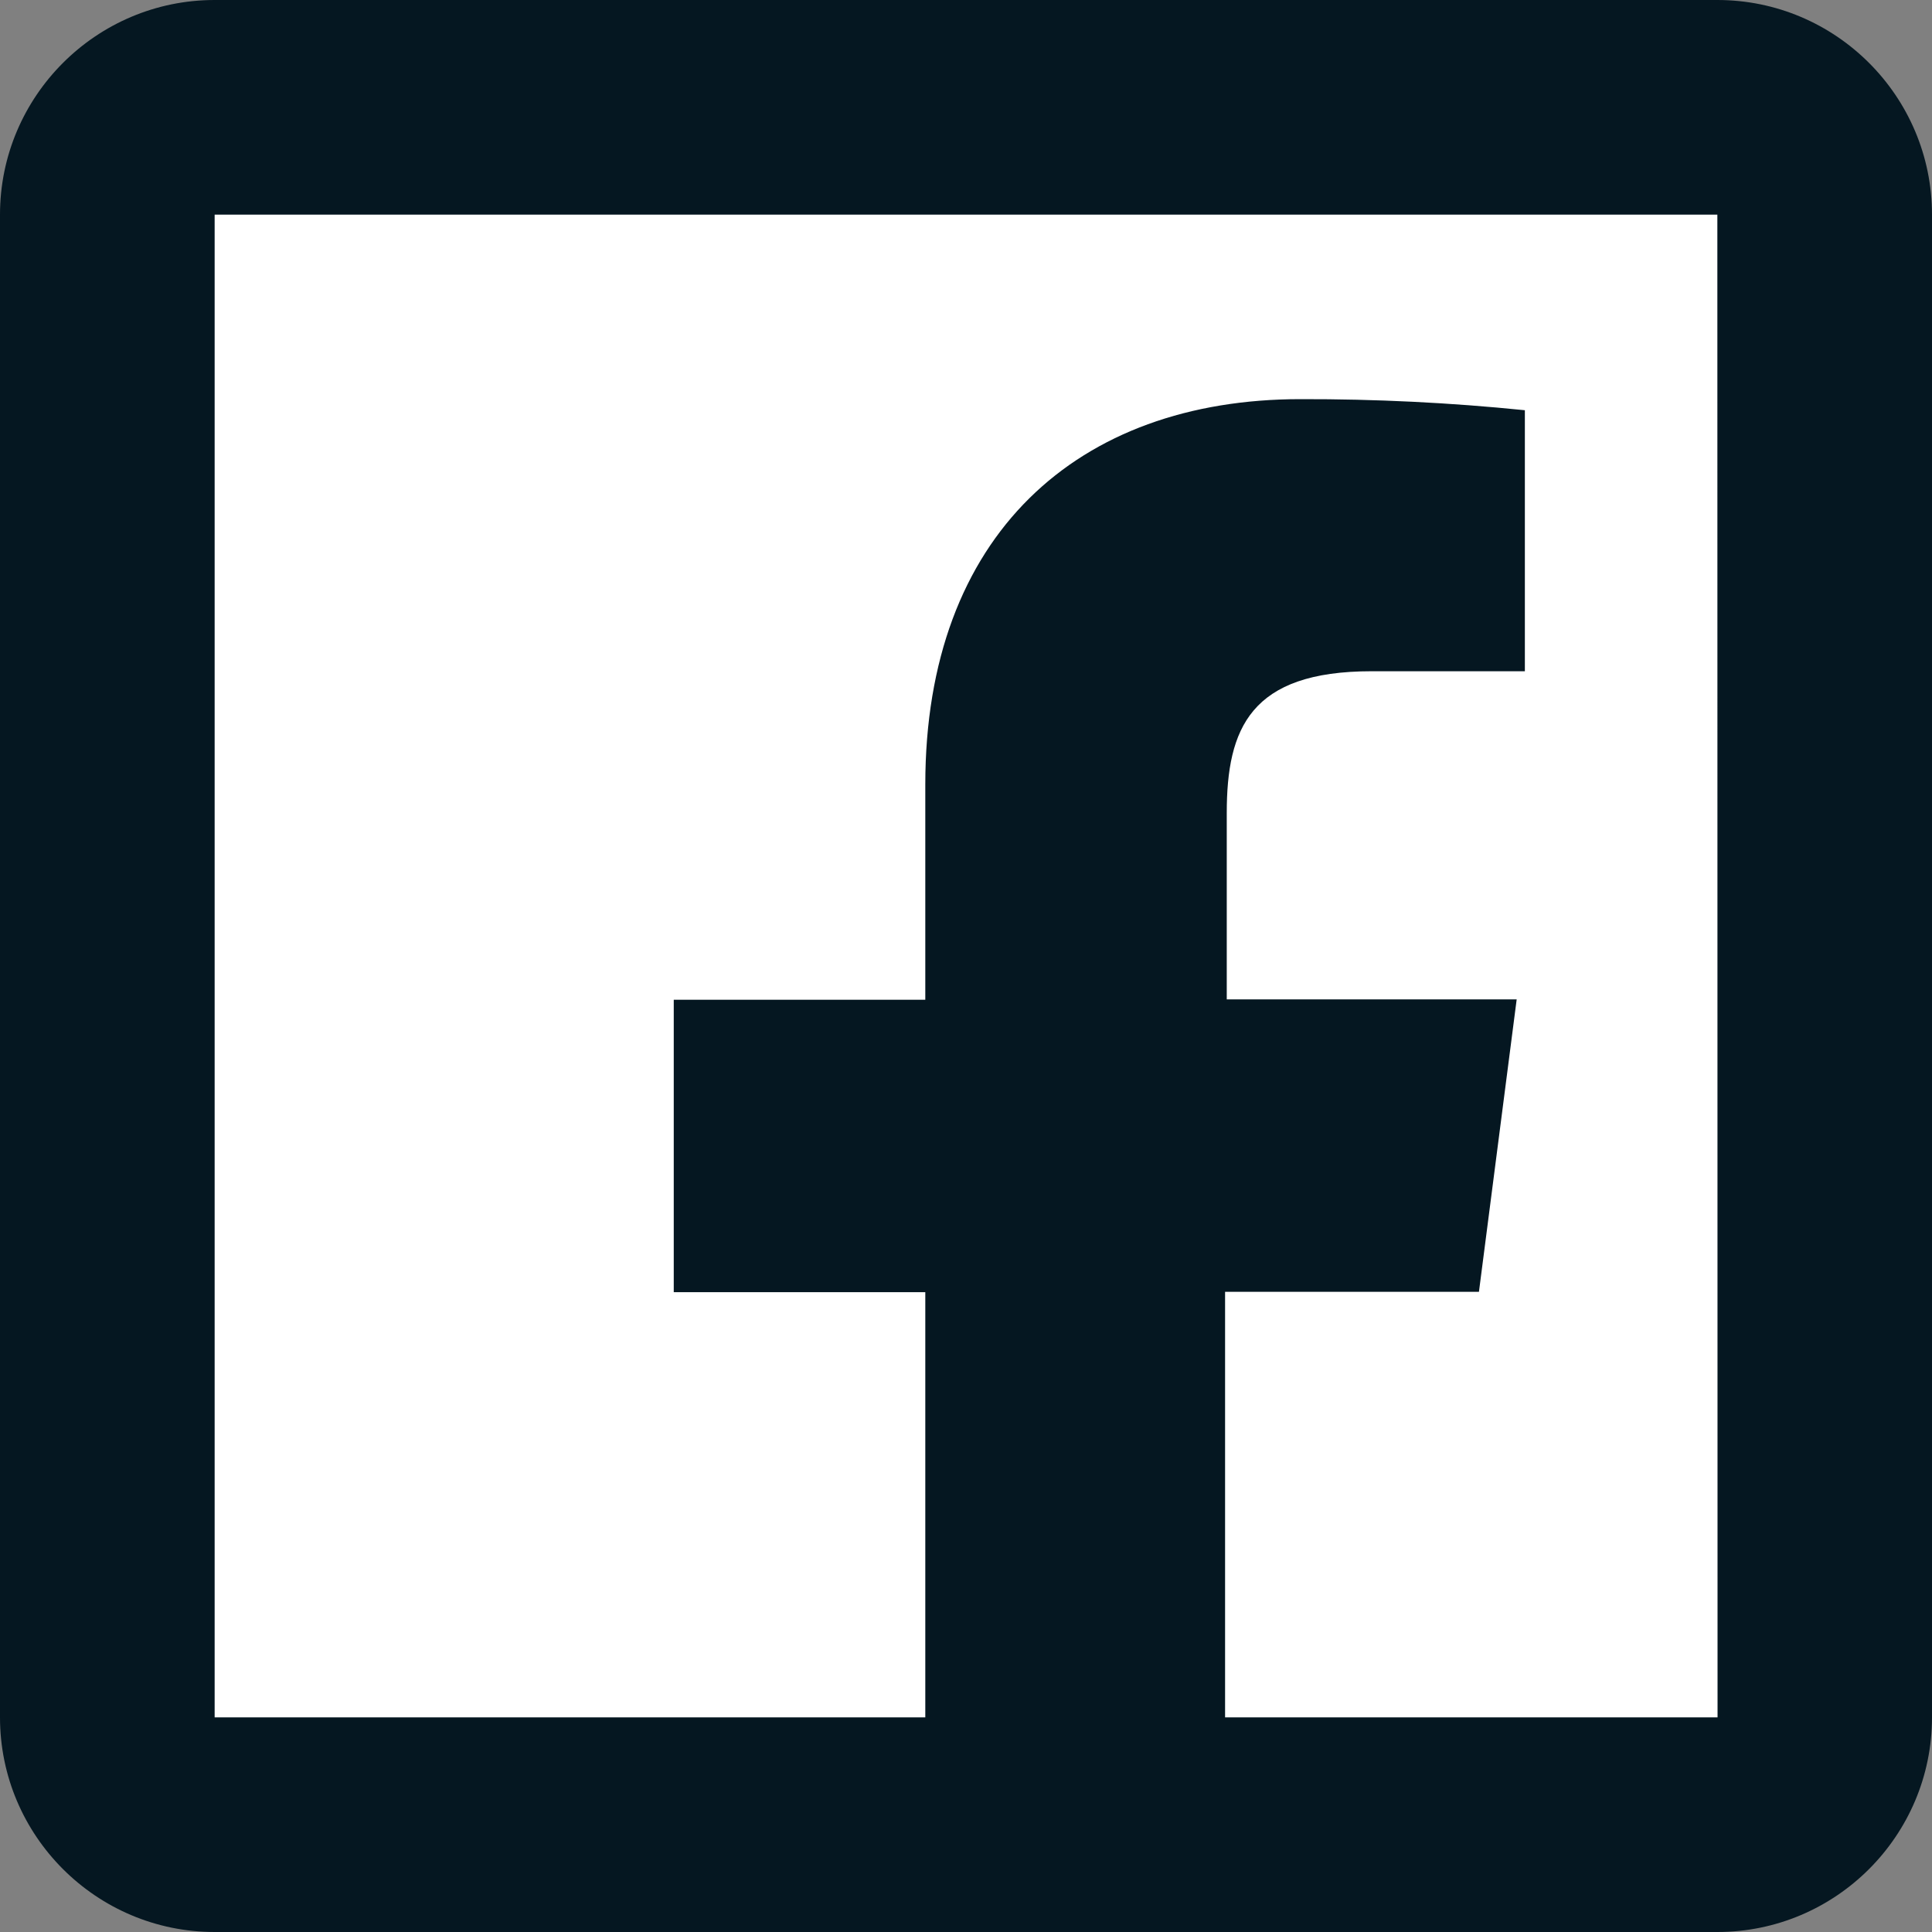
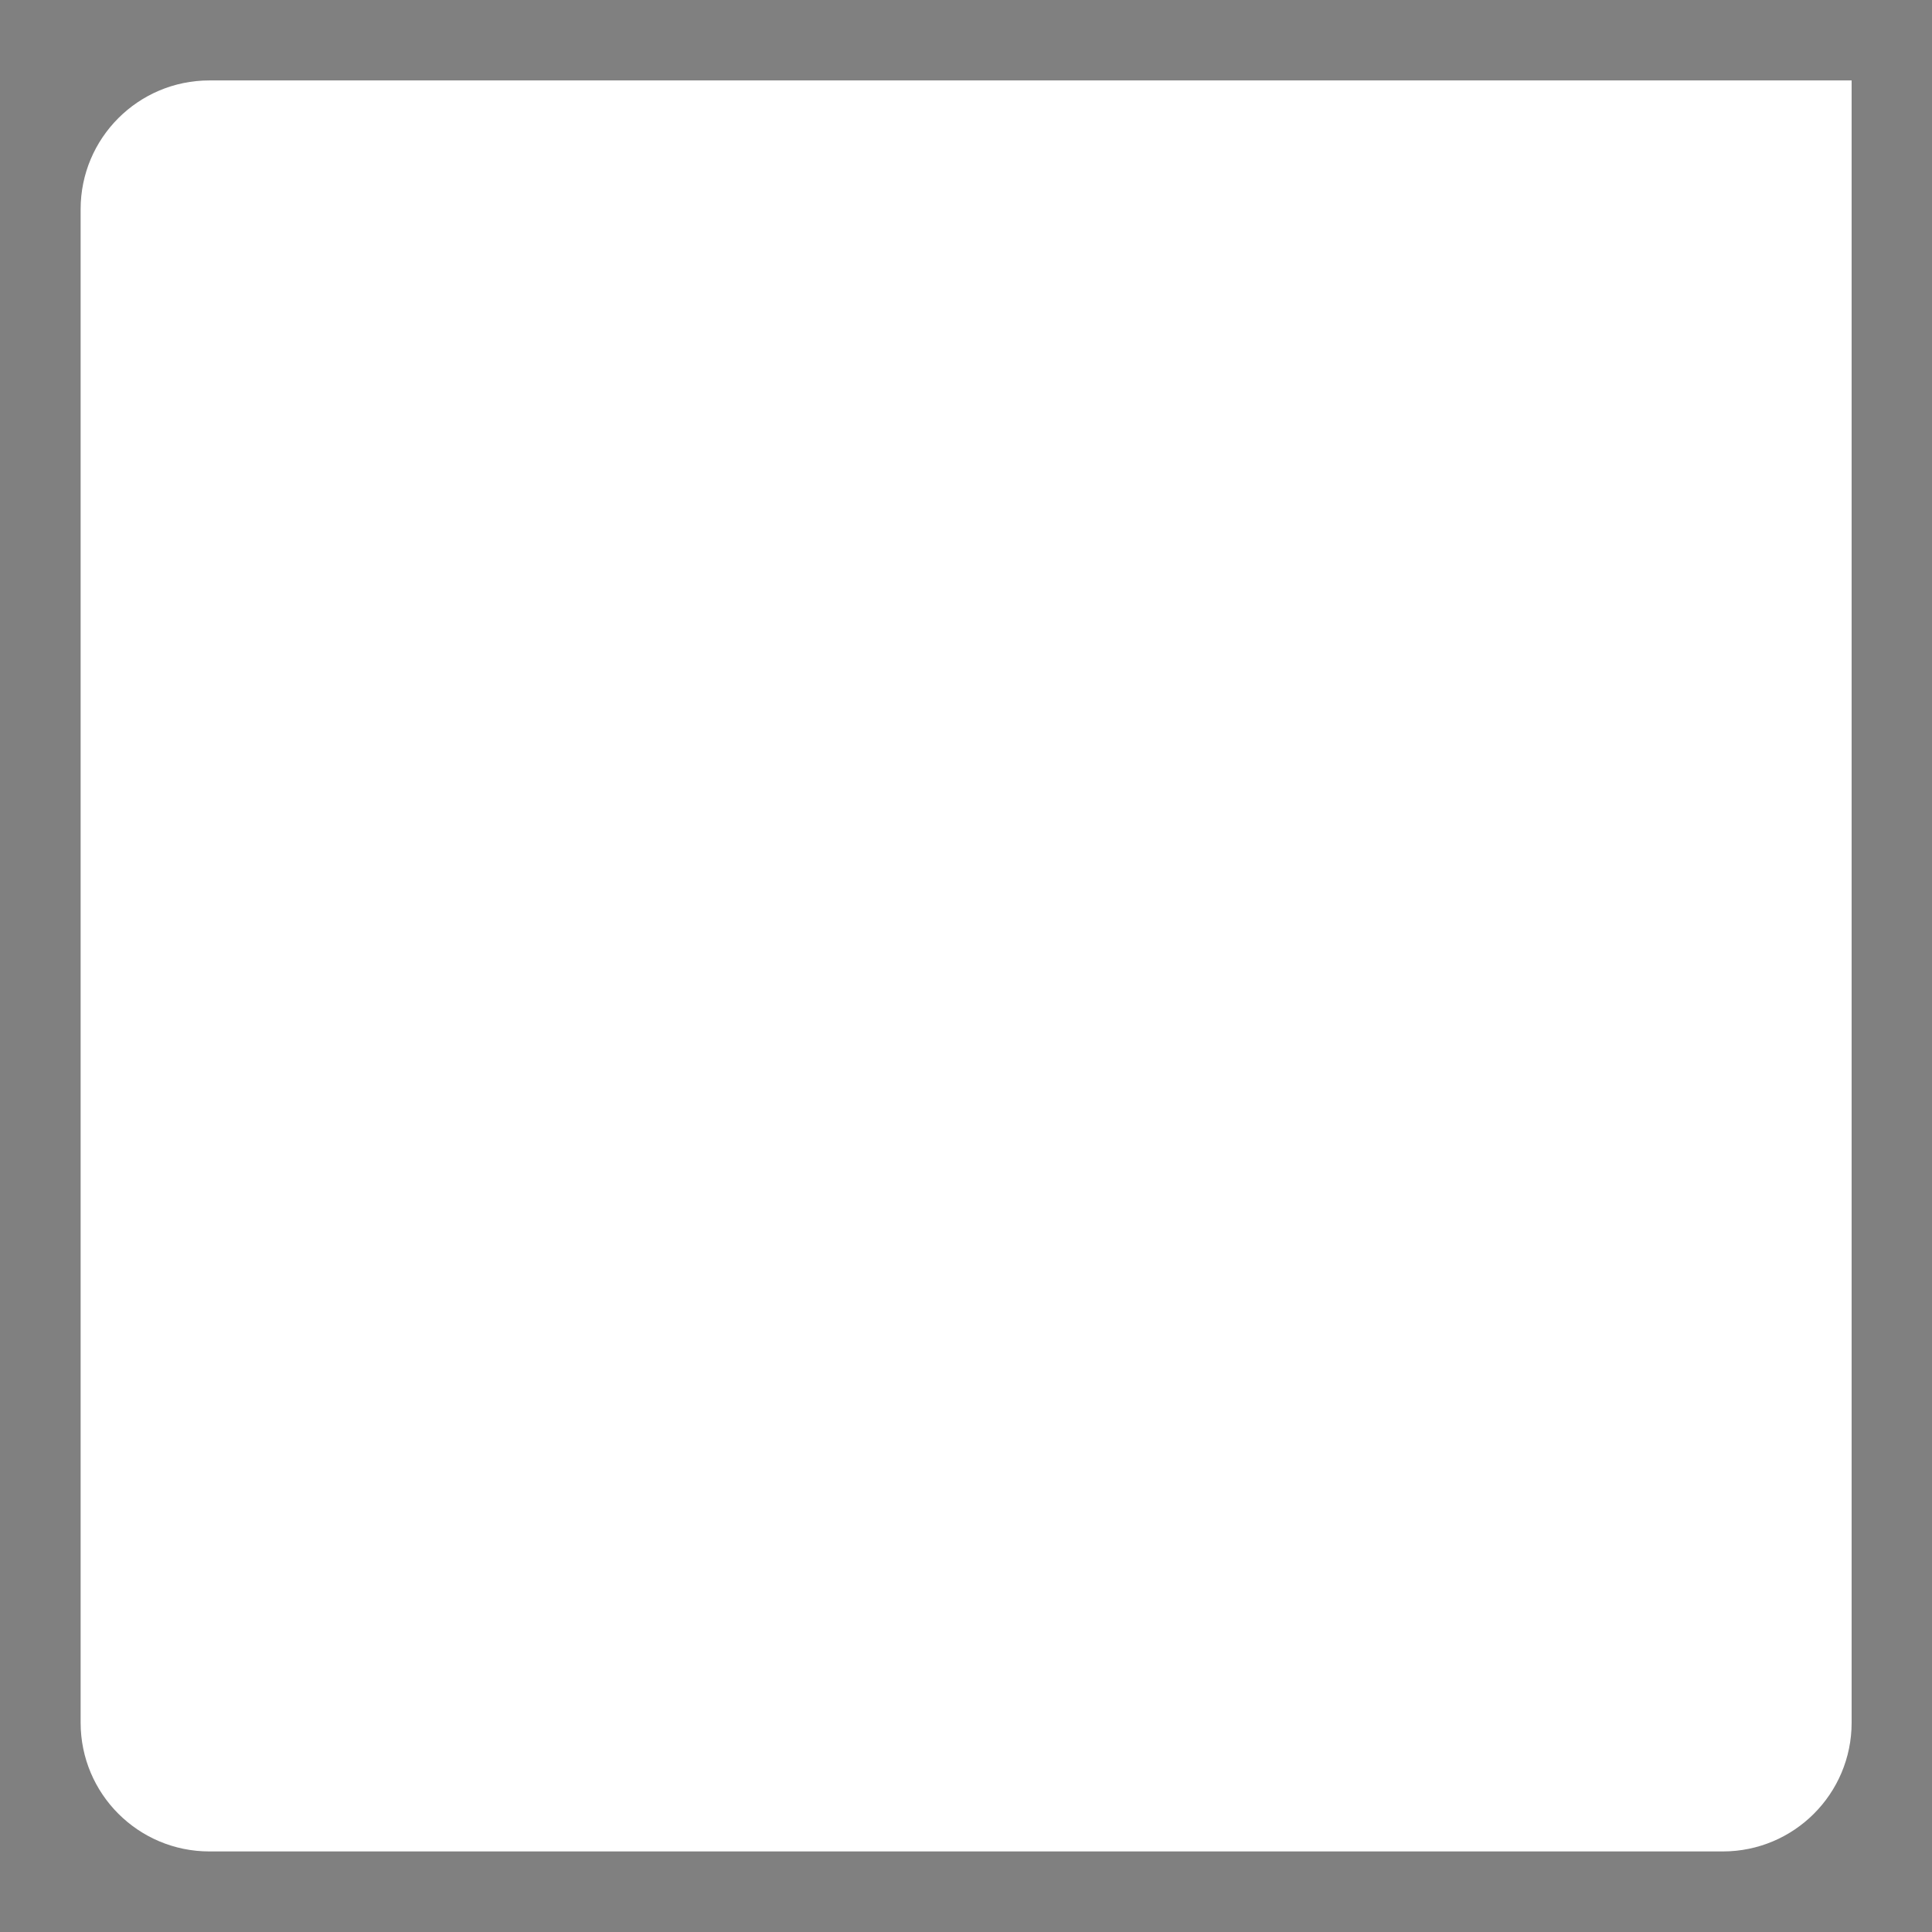
<svg xmlns="http://www.w3.org/2000/svg" width="30" height="30" viewBox="0 0 30 30" fill="none">
  <rect x="0" y="0" width="30" height="30" fill="#808080" stroke="none" />
  <path d="M1.252 3.249C1.252 2.144 2.147 1.249 3.252 1.249H28.752V26.749C28.752 27.854 27.857 28.749 26.752 28.749H3.252C2.147 28.749 1.252 27.854 1.252 26.749V3.249Z" fill="white" />
-   <path d="M3.333 0C1.495 0 0 1.495 0 3.333V26.667C0 28.505 1.495 30 3.333 30H14.368H19.023H26.667C28.505 30 30 28.505 30 26.667V3.333C30 1.495 28.505 0 26.667 0H3.333ZM3.333 3.333H26.667L26.67 26.667H19.023V20.059H22.965L23.551 15.518H19.049V12.624C19.049 11.31 19.416 10.423 21.299 10.423H23.678V6.37C22.52 6.252 21.357 6.195 20.192 6.198C16.735 6.198 14.368 8.308 14.368 12.181V15.524H10.462V20.065H14.368V26.667H3.333V3.333Z" fill="#051721" />
</svg>